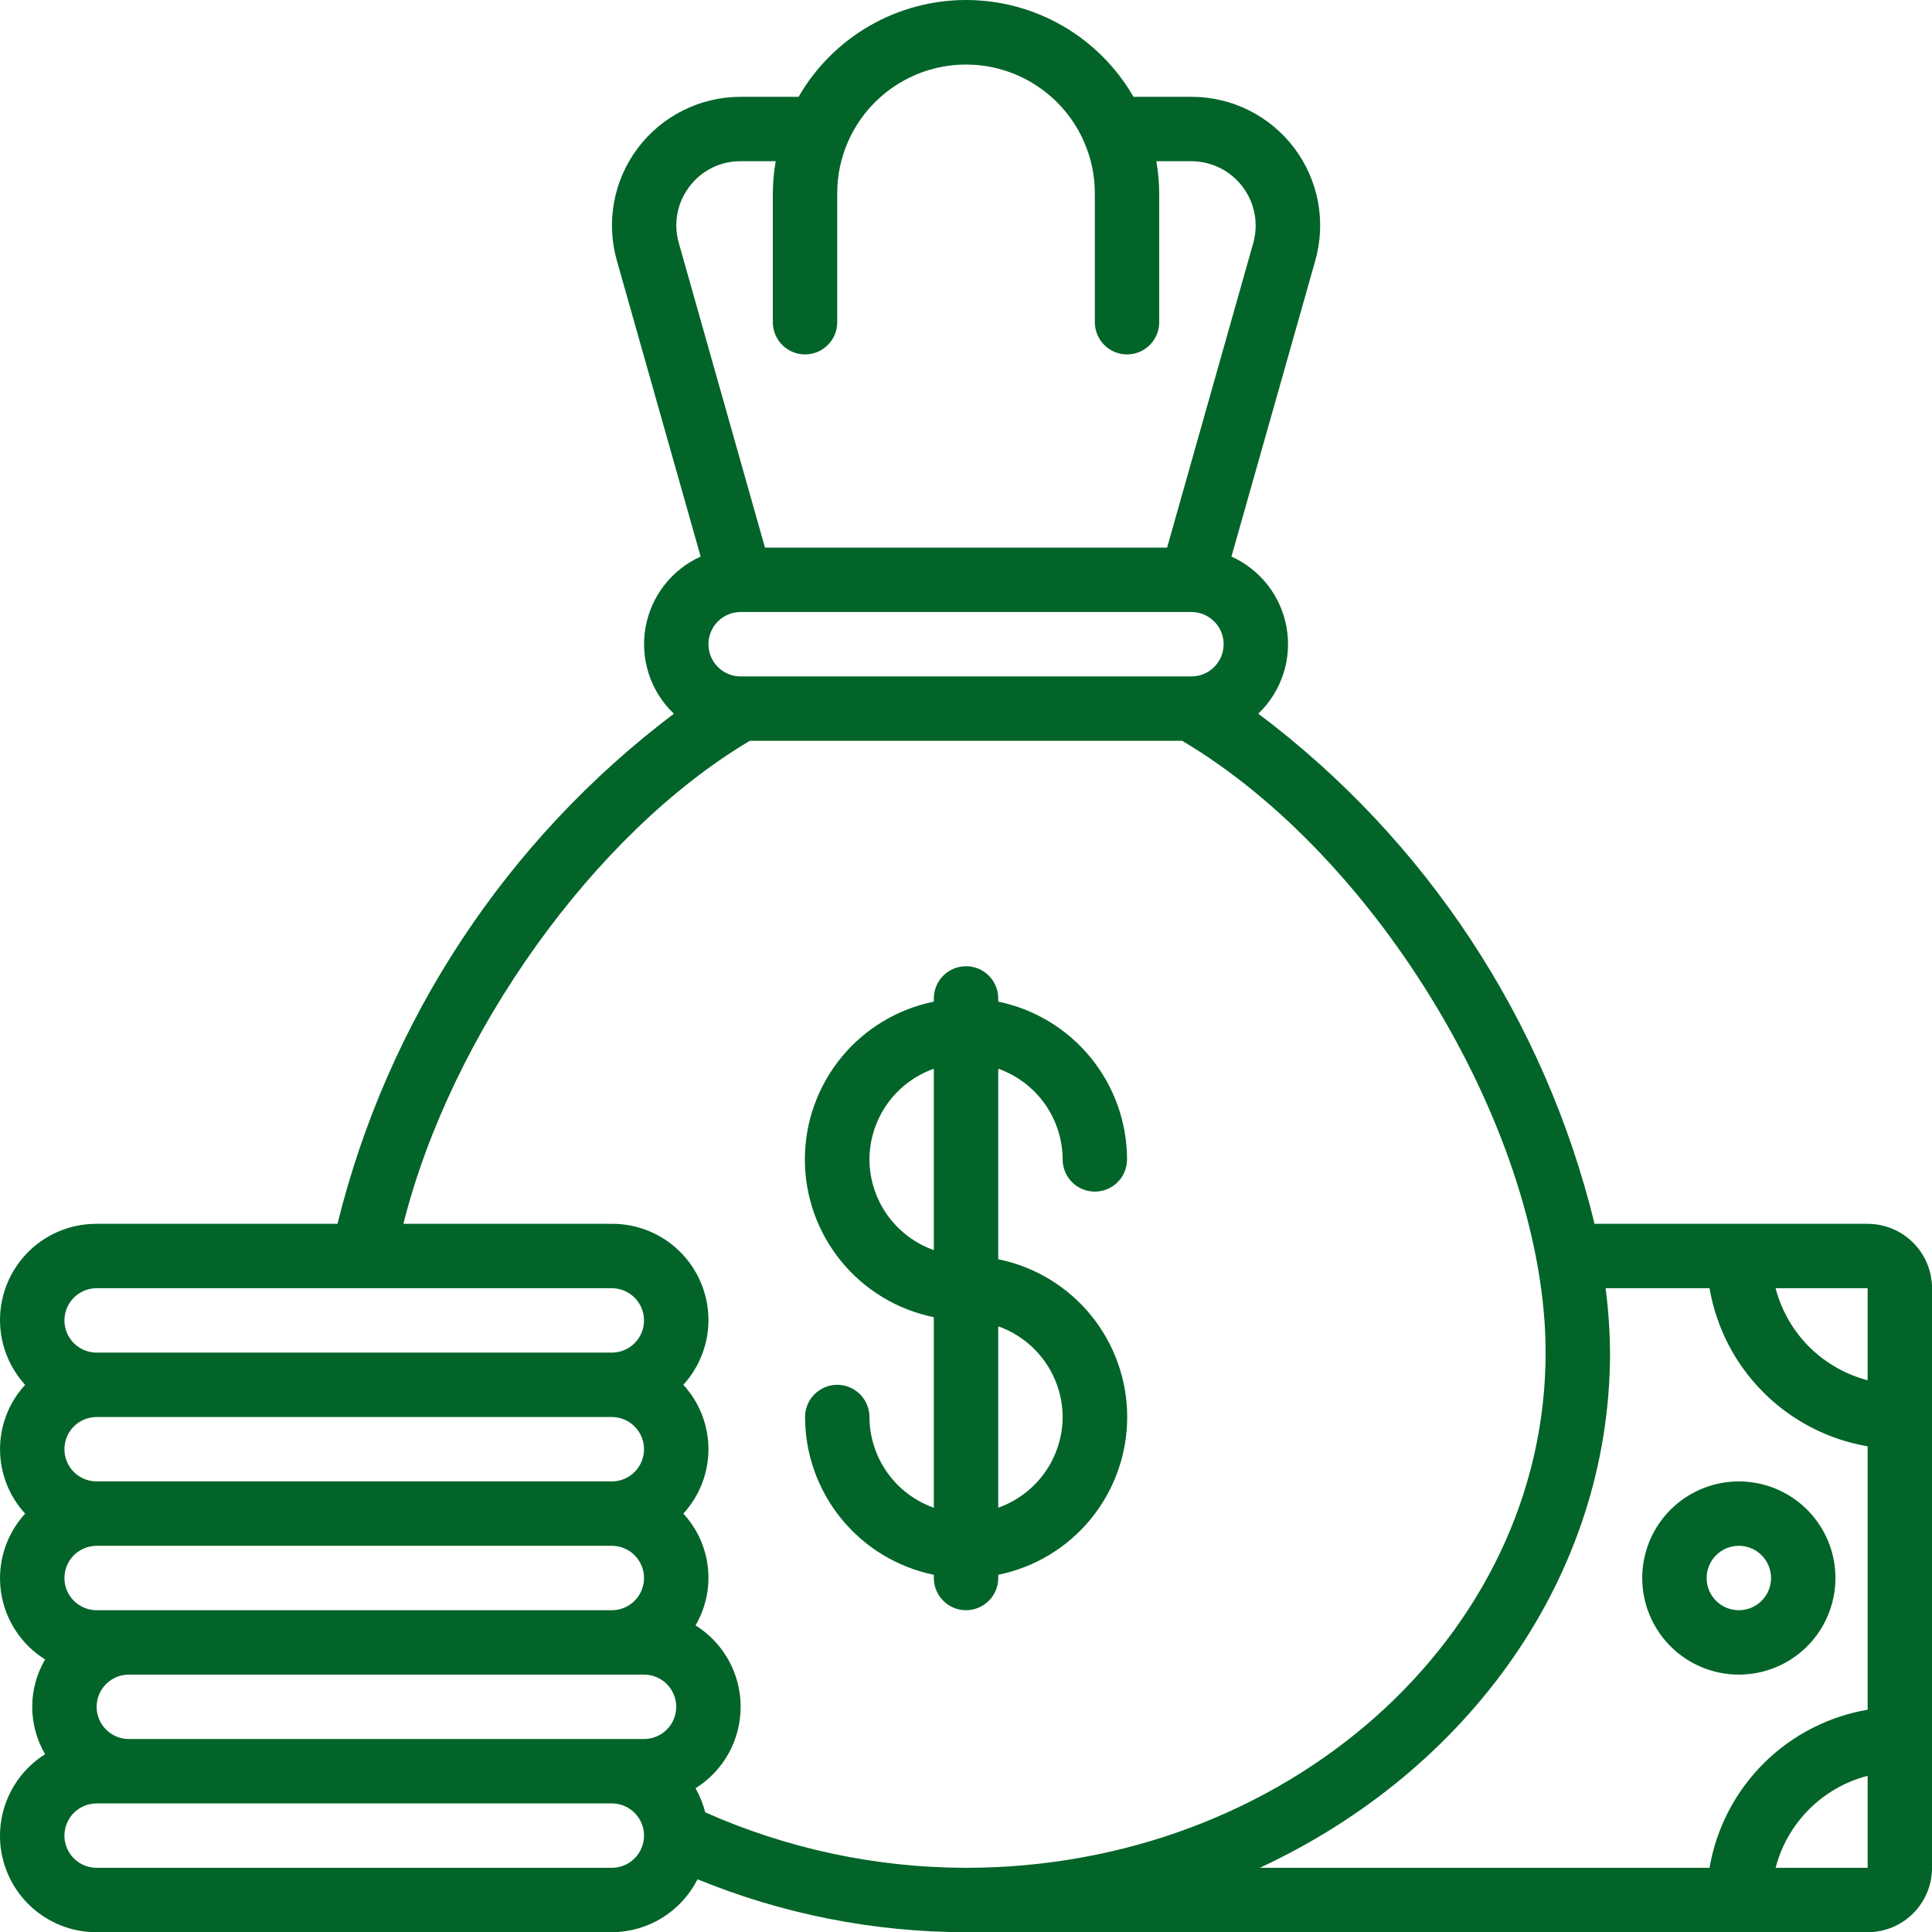
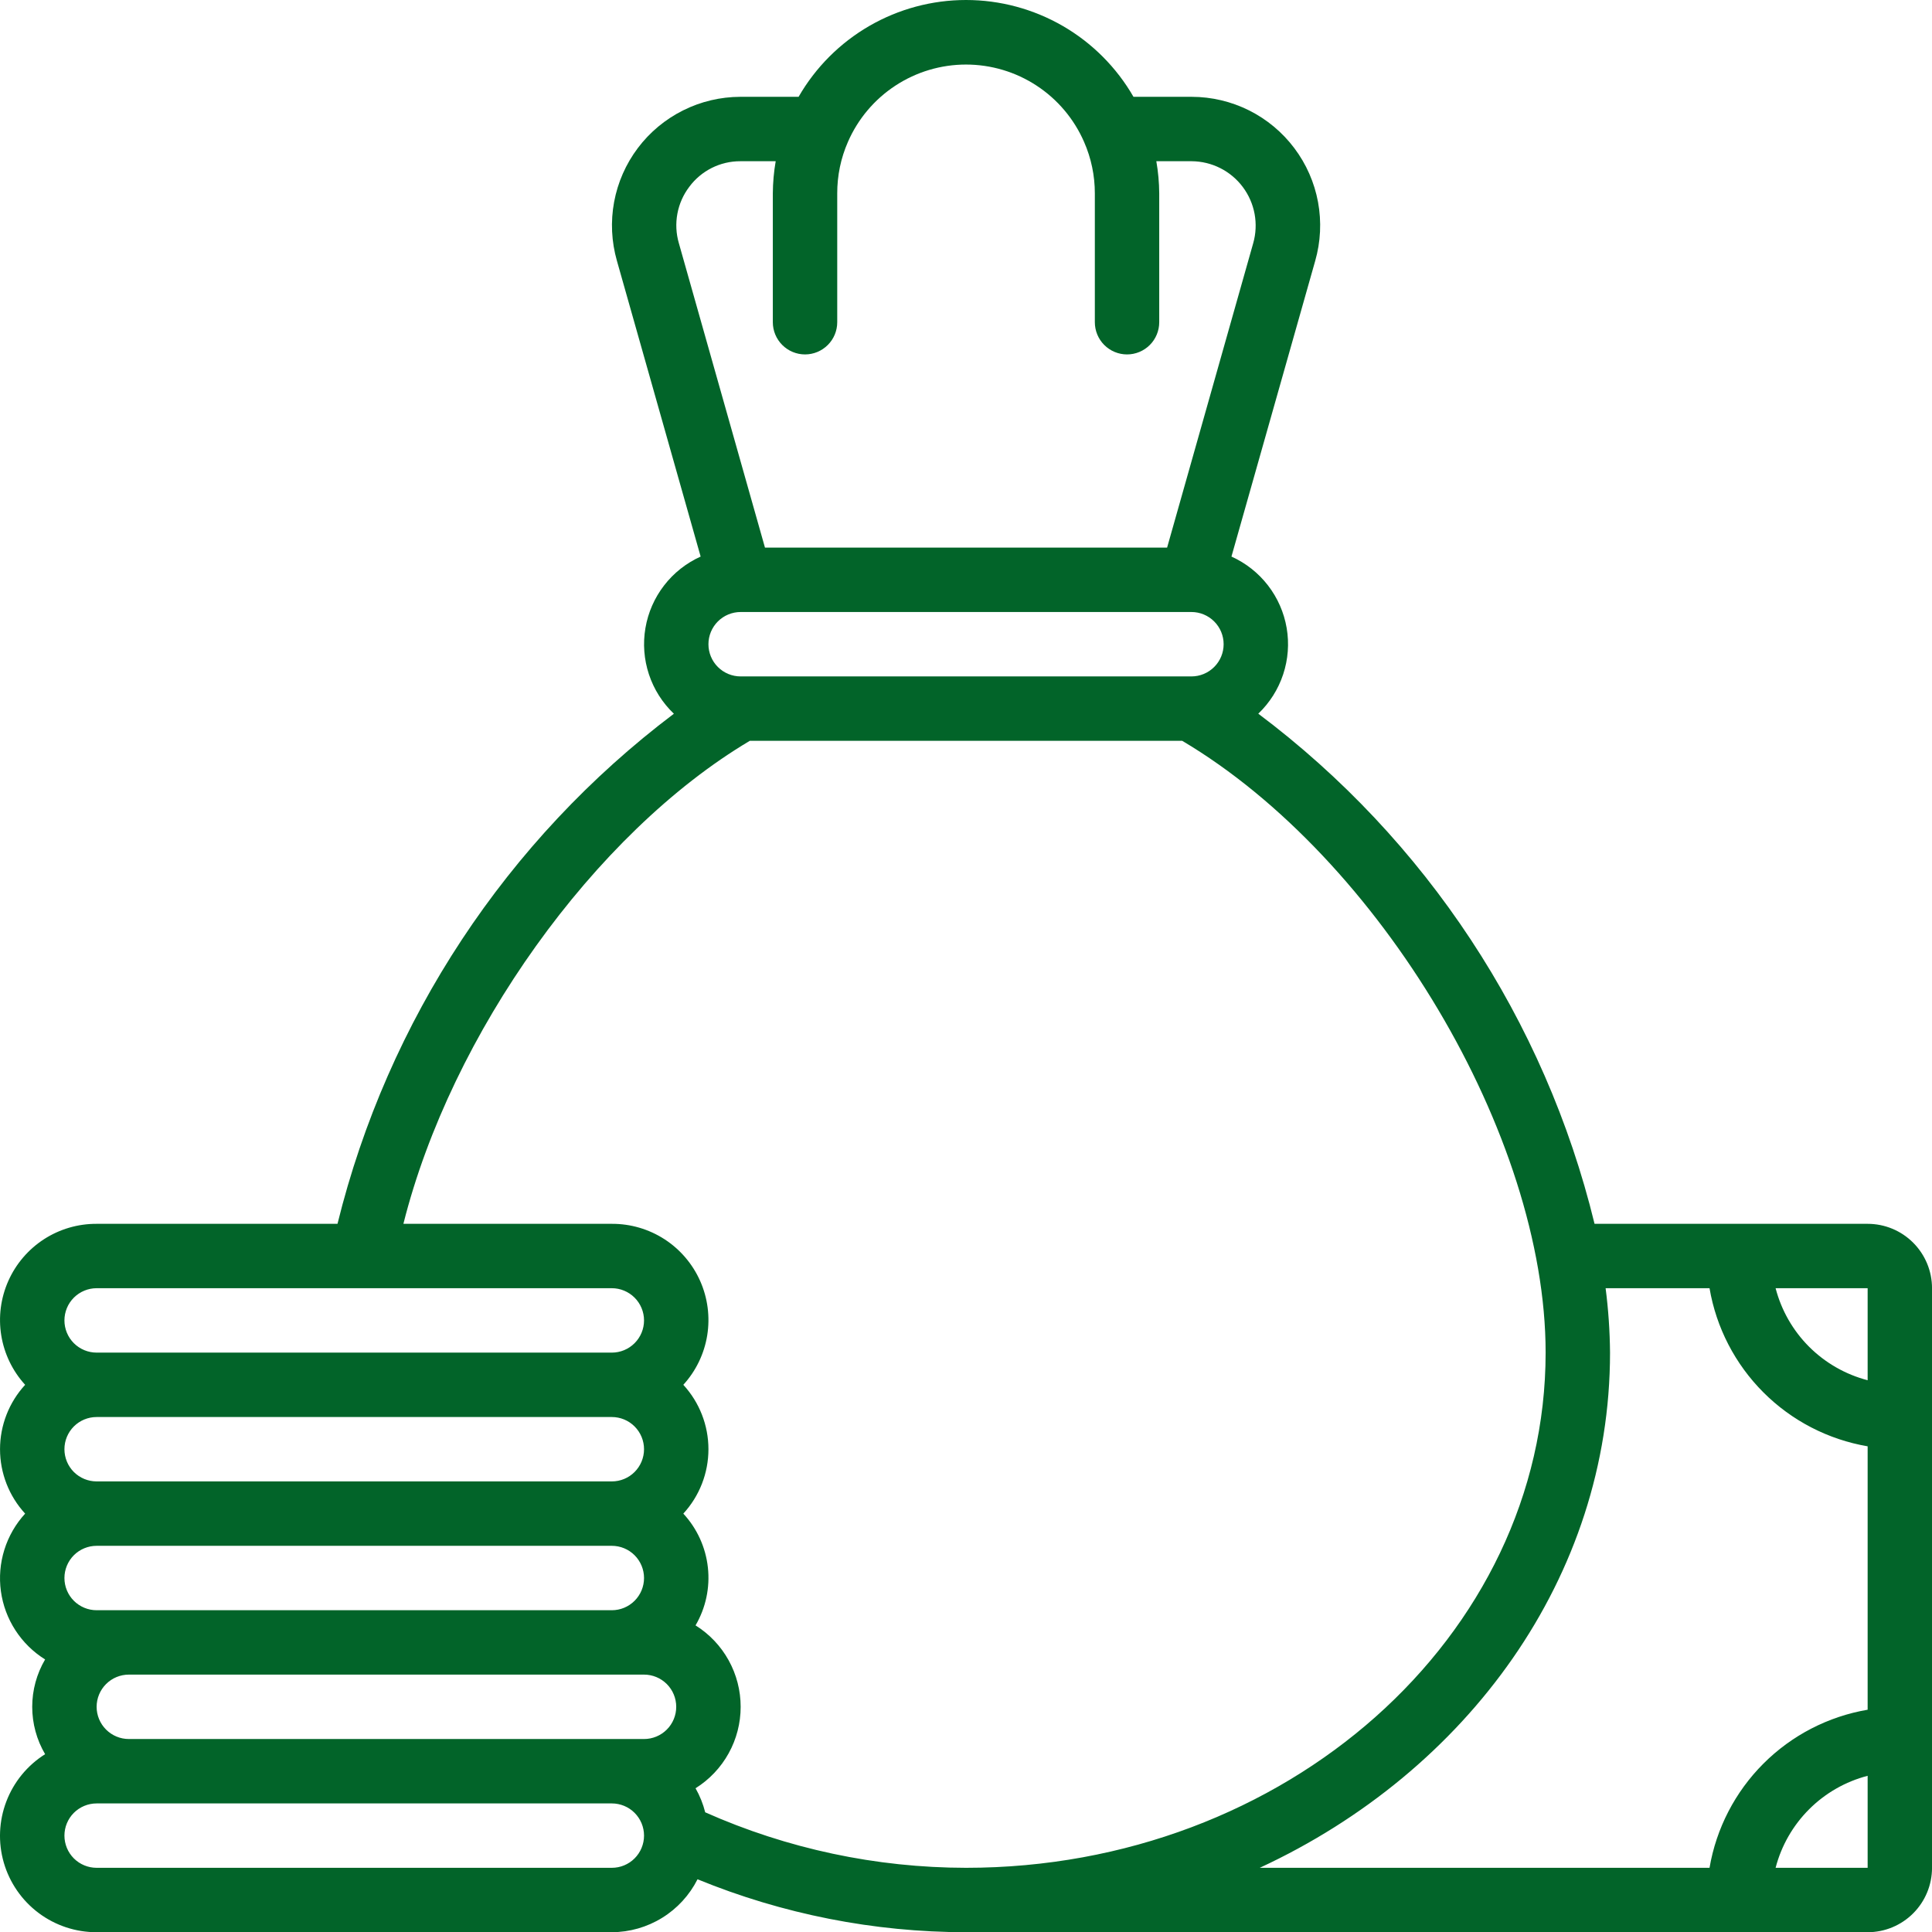
<svg xmlns="http://www.w3.org/2000/svg" width="80" height="80" viewBox="0 0 80 80" fill="none">
  <path d="M77.335 50.676H66.027C63.972 42.234 59.05 34.768 52.103 29.552C52.574 29.102 52.928 28.543 53.133 27.924C53.338 27.305 53.388 26.646 53.278 26.003C53.168 25.361 52.902 24.755 52.504 24.24C52.105 23.724 51.586 23.314 50.992 23.046L54.459 10.805C54.686 10.013 54.726 9.178 54.577 8.368C54.427 7.557 54.091 6.792 53.595 6.134C53.1 5.475 52.458 4.94 51.721 4.571C50.984 4.203 50.171 4.01 49.347 4.009H46.935C46.233 2.79 45.223 1.778 44.006 1.074C42.788 0.371 41.407 0 40.001 0C38.595 0 37.214 0.371 35.997 1.074C34.78 1.778 33.769 2.79 33.068 4.009H30.655C29.831 4.011 29.019 4.203 28.283 4.572C27.547 4.94 26.905 5.474 26.41 6.132C25.915 6.79 25.579 7.554 25.429 8.363C25.279 9.173 25.319 10.007 25.545 10.798L29.012 23.046C28.418 23.314 27.898 23.724 27.5 24.24C27.101 24.756 26.835 25.363 26.726 26.005C26.616 26.648 26.666 27.308 26.872 27.927C27.077 28.546 27.432 29.105 27.904 29.554C20.973 34.786 16.054 42.244 13.975 50.676H4.001C3.228 50.672 2.47 50.894 1.82 51.314C1.171 51.735 0.658 52.335 0.344 53.042C0.03 53.749 -0.072 54.532 0.052 55.296C0.176 56.06 0.52 56.771 1.041 57.342C0.372 58.069 0.001 59.021 0.001 60.009C0.001 60.997 0.372 61.949 1.041 62.676C0.648 63.105 0.354 63.615 0.181 64.17C0.007 64.726 -0.042 65.312 0.037 65.889C0.116 66.465 0.321 67.017 0.638 67.506C0.954 67.994 1.374 68.407 1.868 68.714C1.518 69.309 1.334 69.986 1.334 70.676C1.334 71.365 1.518 72.043 1.868 72.637C1.134 73.098 0.57 73.786 0.262 74.596C-0.047 75.406 -0.084 76.294 0.157 77.127C0.398 77.959 0.904 78.691 1.597 79.211C2.291 79.731 3.135 80.011 4.001 80.009H25.335C26.071 80.006 26.792 79.8 27.418 79.413C28.044 79.027 28.551 78.474 28.883 77.817C32.411 79.262 36.188 80.007 40.001 80.009H77.335C78.042 80.009 78.72 79.728 79.22 79.228C79.72 78.728 80.001 78.049 80.001 77.342V53.342C80.001 52.635 79.72 51.957 79.22 51.457C78.72 50.956 78.042 50.676 77.335 50.676ZM77.335 57.153C76.418 56.914 75.581 56.435 74.911 55.766C74.241 55.096 73.762 54.259 73.524 53.342H77.335V57.153ZM30.668 28.009C30.314 28.009 29.975 27.868 29.725 27.618C29.475 27.368 29.335 27.029 29.335 26.676C29.335 26.322 29.475 25.983 29.725 25.733C29.975 25.483 30.314 25.342 30.668 25.342H49.335C49.688 25.342 50.027 25.483 50.277 25.733C50.528 25.983 50.668 26.322 50.668 26.676C50.668 27.029 50.528 27.368 50.277 27.618C50.027 27.868 49.688 28.009 49.335 28.009H30.668ZM28.543 7.734C28.787 7.405 29.106 7.138 29.472 6.954C29.839 6.77 30.243 6.675 30.653 6.676H32.12C32.043 7.116 32.004 7.562 32.001 8.009V13.342C32.001 13.696 32.142 14.035 32.392 14.285C32.642 14.535 32.981 14.676 33.335 14.676C33.688 14.676 34.027 14.535 34.277 14.285C34.528 14.035 34.668 13.696 34.668 13.342V8.009C34.666 7.275 34.816 6.548 35.111 5.876C35.525 4.924 36.209 4.114 37.078 3.545C37.946 2.976 38.962 2.673 40 2.673C41.038 2.673 42.054 2.976 42.922 3.545C43.791 4.114 44.474 4.924 44.889 5.876C45.184 6.548 45.336 7.275 45.335 8.009V13.342C45.335 13.696 45.475 14.035 45.725 14.285C45.975 14.535 46.314 14.676 46.668 14.676C47.022 14.676 47.361 14.535 47.611 14.285C47.861 14.035 48.001 13.696 48.001 13.342V8.009C47.998 7.562 47.958 7.116 47.881 6.676H49.348C49.759 6.679 50.163 6.777 50.53 6.962C50.897 7.147 51.216 7.415 51.462 7.744C51.708 8.073 51.875 8.454 51.95 8.858C52.024 9.262 52.005 9.678 51.892 10.073L48.327 22.676H31.676L28.109 10.066C27.994 9.671 27.974 9.254 28.049 8.849C28.124 8.444 28.293 8.062 28.543 7.734ZM4.001 53.342H25.335C25.688 53.342 26.027 53.483 26.277 53.733C26.527 53.983 26.668 54.322 26.668 54.676C26.668 55.029 26.527 55.368 26.277 55.618C26.027 55.868 25.688 56.009 25.335 56.009H4.001C3.648 56.009 3.309 55.868 3.058 55.618C2.808 55.368 2.668 55.029 2.668 54.676C2.668 54.322 2.808 53.983 3.058 53.733C3.309 53.483 3.648 53.342 4.001 53.342ZM4.001 70.676C4.001 70.322 4.142 69.983 4.392 69.733C4.642 69.483 4.981 69.342 5.335 69.342H26.668C27.022 69.342 27.361 69.483 27.611 69.733C27.861 69.983 28.001 70.322 28.001 70.676C28.001 71.029 27.861 71.368 27.611 71.618C27.361 71.868 27.022 72.009 26.668 72.009H5.335C4.981 72.009 4.642 71.868 4.392 71.618C4.142 71.368 4.001 71.029 4.001 70.676ZM4.001 66.676C3.648 66.676 3.309 66.535 3.058 66.285C2.808 66.035 2.668 65.696 2.668 65.342C2.668 64.989 2.808 64.65 3.058 64.399C3.309 64.149 3.648 64.009 4.001 64.009H25.335C25.688 64.009 26.027 64.149 26.277 64.399C26.527 64.65 26.668 64.989 26.668 65.342C26.668 65.696 26.527 66.035 26.277 66.285C26.027 66.535 25.688 66.676 25.335 66.676H4.001ZM2.668 60.009C2.668 59.655 2.808 59.316 3.058 59.066C3.309 58.816 3.648 58.676 4.001 58.676H25.335C25.688 58.676 26.027 58.816 26.277 59.066C26.527 59.316 26.668 59.655 26.668 60.009C26.668 60.362 26.527 60.702 26.277 60.952C26.027 61.202 25.688 61.342 25.335 61.342H4.001C3.648 61.342 3.309 61.202 3.058 60.952C2.808 60.702 2.668 60.362 2.668 60.009ZM25.335 77.342H4.001C3.648 77.342 3.309 77.202 3.058 76.952C2.808 76.702 2.668 76.362 2.668 76.009C2.668 75.655 2.808 75.316 3.058 75.066C3.309 74.816 3.648 74.676 4.001 74.676H25.335C25.688 74.676 26.027 74.816 26.277 75.066C26.527 75.316 26.668 75.655 26.668 76.009C26.668 76.362 26.527 76.702 26.277 76.952C26.027 77.202 25.688 77.342 25.335 77.342ZM29.201 75.044C29.113 74.695 28.979 74.36 28.801 74.048C29.373 73.69 29.844 73.193 30.171 72.603C30.498 72.013 30.669 71.35 30.669 70.676C30.669 70.001 30.498 69.338 30.171 68.748C29.844 68.158 29.373 67.661 28.801 67.304C29.224 66.58 29.404 65.739 29.312 64.906C29.221 64.073 28.864 63.291 28.295 62.676C28.963 61.949 29.335 60.997 29.335 60.009C29.335 59.021 28.963 58.069 28.295 57.342C28.816 56.771 29.16 56.06 29.284 55.296C29.407 54.532 29.306 53.749 28.992 53.042C28.678 52.335 28.165 51.735 27.516 51.314C26.866 50.894 26.108 50.672 25.335 50.676H16.704C18.675 42.825 24.599 34.506 31.048 30.676H48.953C57.137 35.526 64.001 47.036 64.001 56.009C64.001 67.772 53.235 77.342 40.001 77.342C36.28 77.338 32.601 76.555 29.201 75.044ZM66.668 56.009C66.66 55.117 66.599 54.227 66.485 53.342H70.788C71.067 54.977 71.847 56.484 73.02 57.657C74.192 58.83 75.7 59.609 77.335 59.889V70.796C75.7 71.075 74.192 71.855 73.02 73.027C71.847 74.2 71.067 75.708 70.788 77.342H52.163C60.763 73.354 66.668 65.298 66.668 56.009ZM73.524 77.342C73.762 76.425 74.241 75.589 74.911 74.919C75.581 74.249 76.418 73.77 77.335 73.532V77.342H73.524Z" fill="#026429" />
-   <path d="M72.001 69.342C72.793 69.342 73.566 69.108 74.224 68.668C74.882 68.229 75.394 67.604 75.697 66.873C76 66.142 76.079 65.338 75.925 64.562C75.77 63.786 75.389 63.073 74.83 62.514C74.27 61.954 73.558 61.573 72.782 61.419C72.006 61.265 71.202 61.344 70.471 61.647C69.74 61.95 69.115 62.462 68.676 63.12C68.236 63.778 68.001 64.551 68.001 65.342C68.001 66.403 68.423 67.421 69.173 68.171C69.923 68.921 70.941 69.342 72.001 69.342ZM72.001 64.009C72.265 64.009 72.523 64.087 72.742 64.234C72.962 64.38 73.132 64.588 73.233 64.832C73.334 65.076 73.361 65.344 73.309 65.602C73.258 65.861 73.131 66.099 72.944 66.285C72.758 66.472 72.52 66.599 72.262 66.65C72.003 66.701 71.735 66.675 71.491 66.574C71.248 66.473 71.039 66.302 70.893 66.083C70.746 65.864 70.668 65.606 70.668 65.342C70.668 64.989 70.809 64.65 71.059 64.399C71.309 64.149 71.648 64.009 72.001 64.009ZM44.002 48.009C44.002 48.362 44.142 48.702 44.392 48.952C44.642 49.202 44.981 49.342 45.335 49.342C45.688 49.342 46.028 49.202 46.278 48.952C46.528 48.702 46.668 48.362 46.668 48.009C46.666 46.473 46.135 44.984 45.163 43.794C44.192 42.604 42.84 41.785 41.335 41.476V41.342C41.335 40.989 41.194 40.65 40.944 40.399C40.694 40.149 40.355 40.009 40.002 40.009C39.648 40.009 39.309 40.149 39.059 40.399C38.809 40.65 38.668 40.989 38.668 41.342V41.476C37.161 41.782 35.806 42.599 34.833 43.79C33.86 44.981 33.328 46.471 33.328 48.009C33.328 49.547 33.86 51.037 34.833 52.228C35.806 53.419 37.161 54.236 38.668 54.542V62.432C37.891 62.157 37.217 61.648 36.74 60.976C36.263 60.304 36.005 59.5 36.002 58.676C36.002 58.322 35.861 57.983 35.611 57.733C35.361 57.483 35.022 57.342 34.668 57.342C34.315 57.342 33.975 57.483 33.725 57.733C33.475 57.983 33.335 58.322 33.335 58.676C33.337 60.212 33.868 61.7 34.84 62.891C35.811 64.081 37.163 64.9 38.668 65.209V65.342C38.668 65.696 38.809 66.035 39.059 66.285C39.309 66.535 39.648 66.676 40.002 66.676C40.355 66.676 40.694 66.535 40.944 66.285C41.194 66.035 41.335 65.696 41.335 65.342V65.209C42.842 64.903 44.197 64.085 45.17 62.895C46.143 61.704 46.675 60.213 46.675 58.676C46.675 57.138 46.143 55.647 45.17 54.457C44.197 53.266 42.842 52.448 41.335 52.142V44.254C42.112 44.529 42.785 45.037 43.263 45.709C43.74 46.381 43.998 47.185 44.002 48.009ZM36.002 48.009C36.005 47.185 36.263 46.381 36.74 45.709C37.218 45.037 37.891 44.529 38.668 44.254V51.764C37.891 51.489 37.218 50.981 36.74 50.309C36.263 49.636 36.005 48.833 36.002 48.009ZM44.002 58.676C43.998 59.5 43.74 60.303 43.263 60.975C42.785 61.647 42.112 62.156 41.335 62.43V54.921C42.112 55.196 42.785 55.704 43.263 56.376C43.74 57.048 43.998 57.851 44.002 58.676Z" fill="#026429" />
</svg>